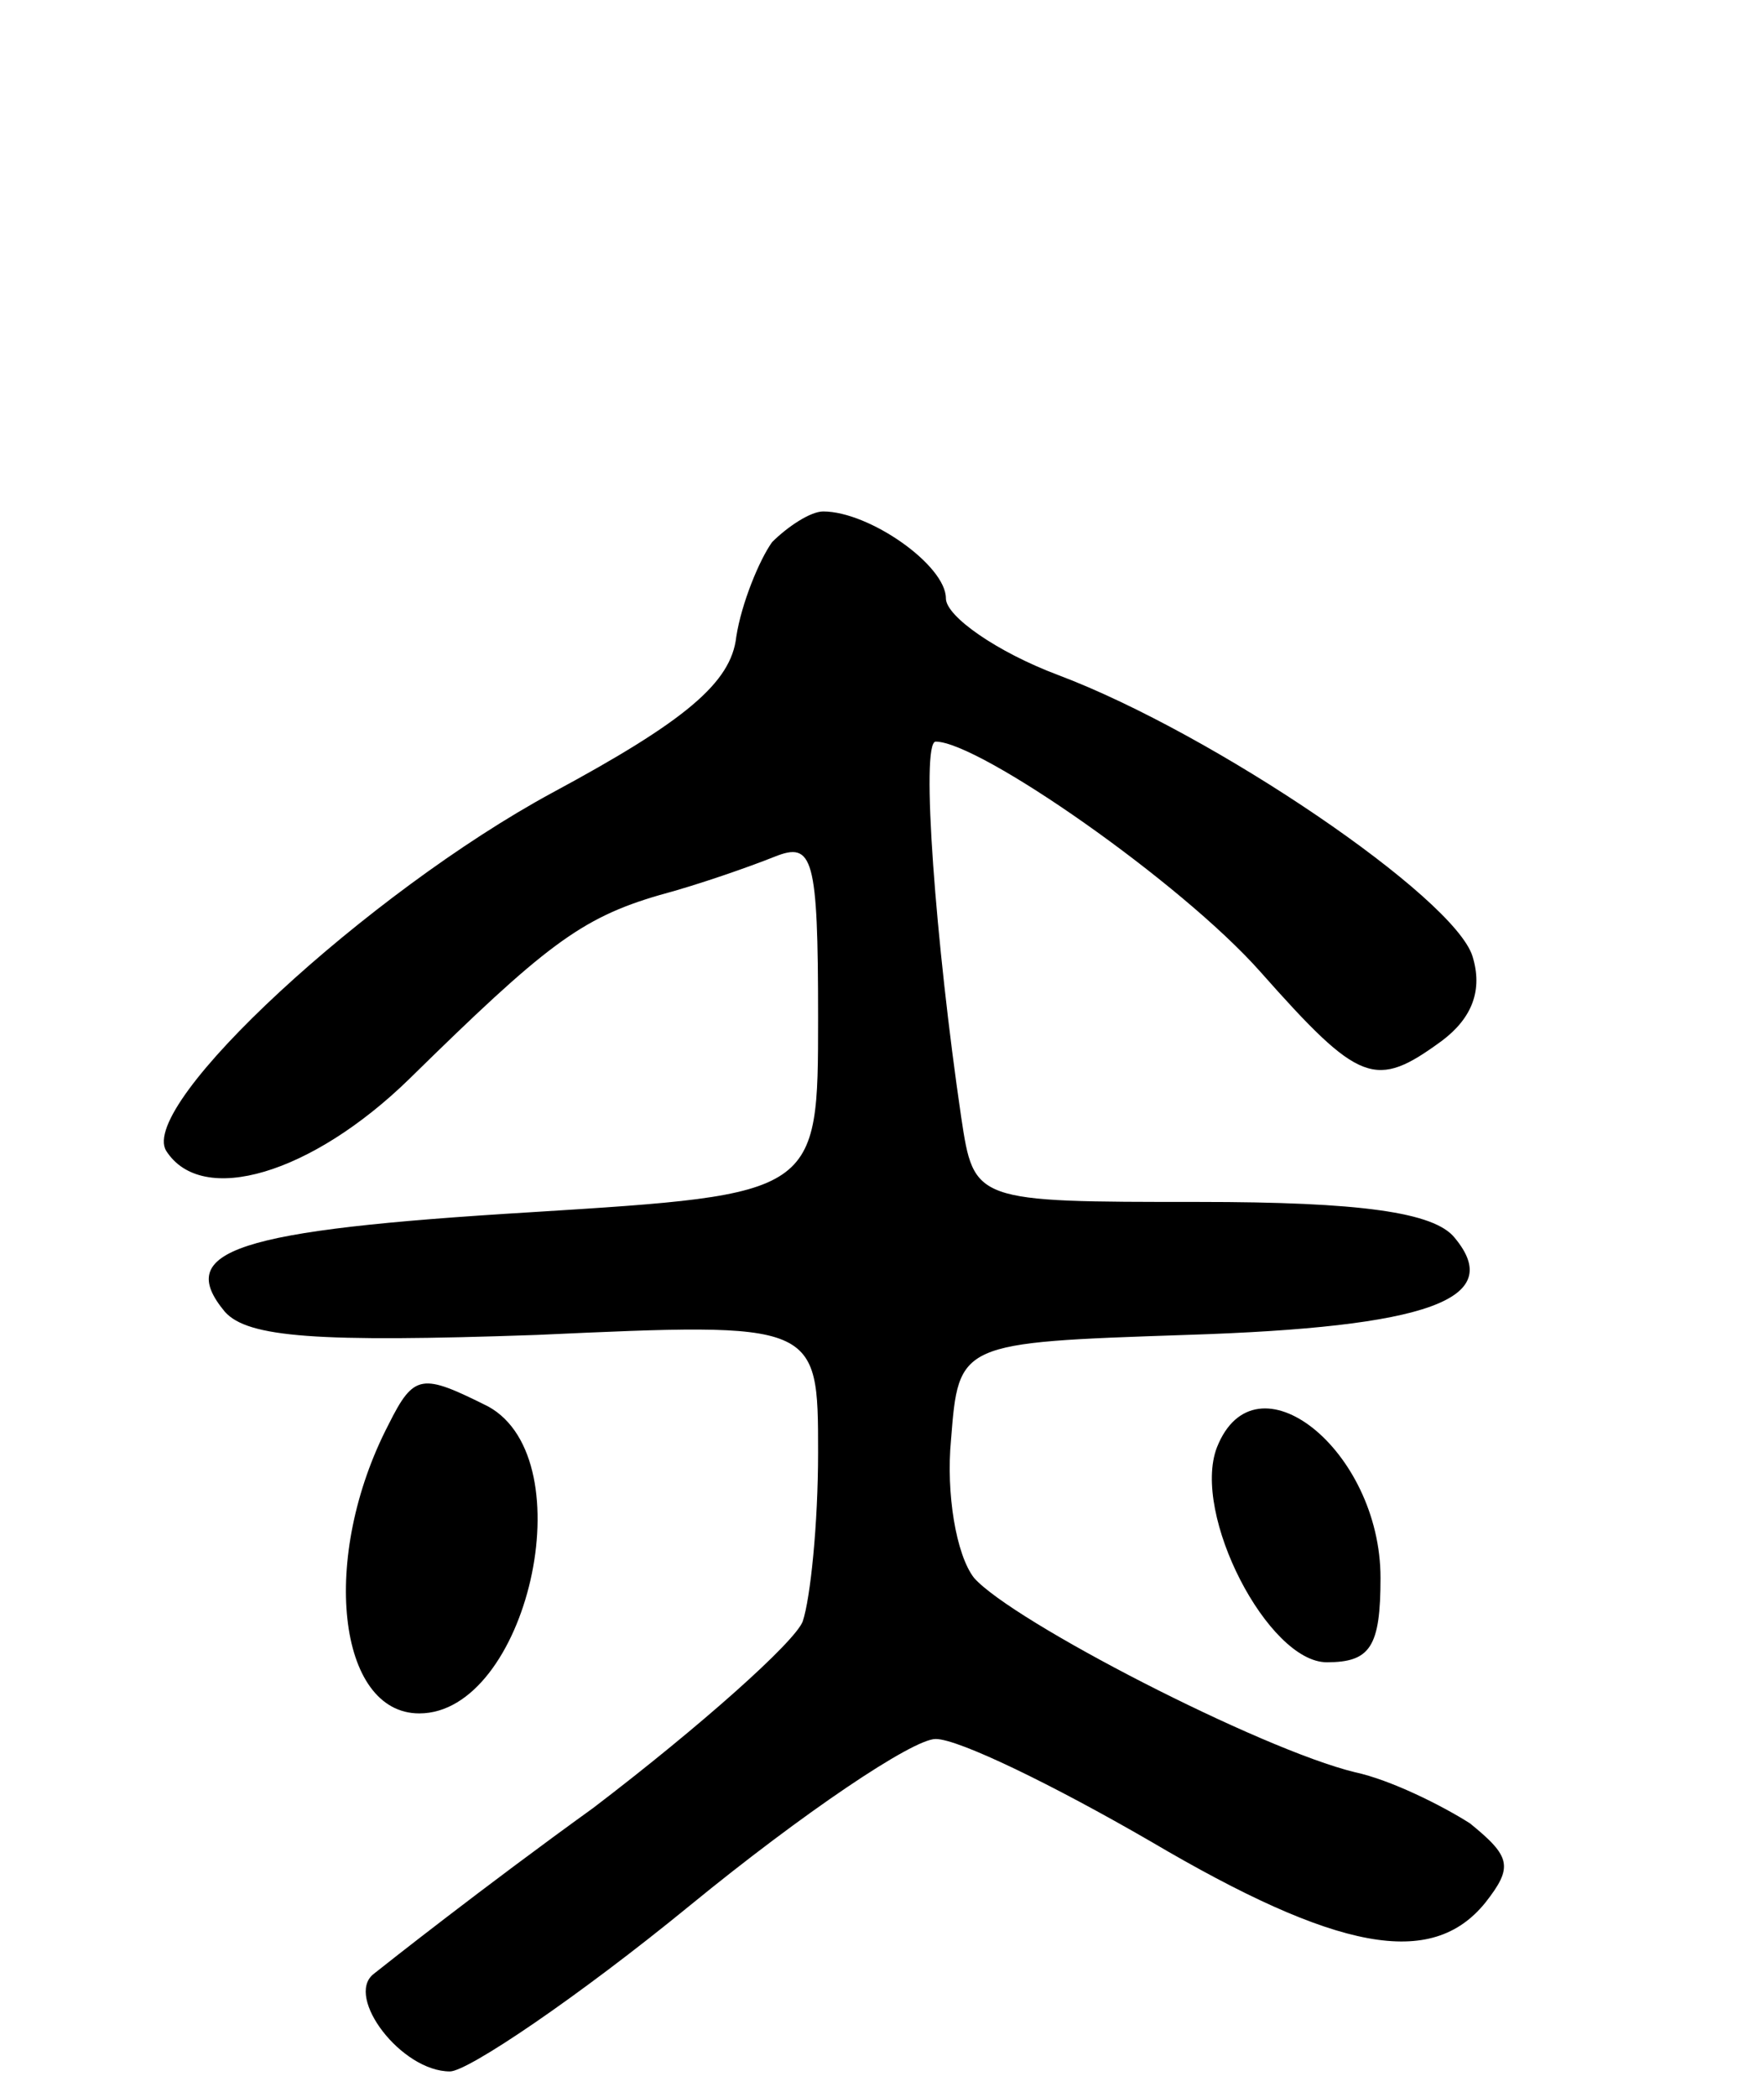
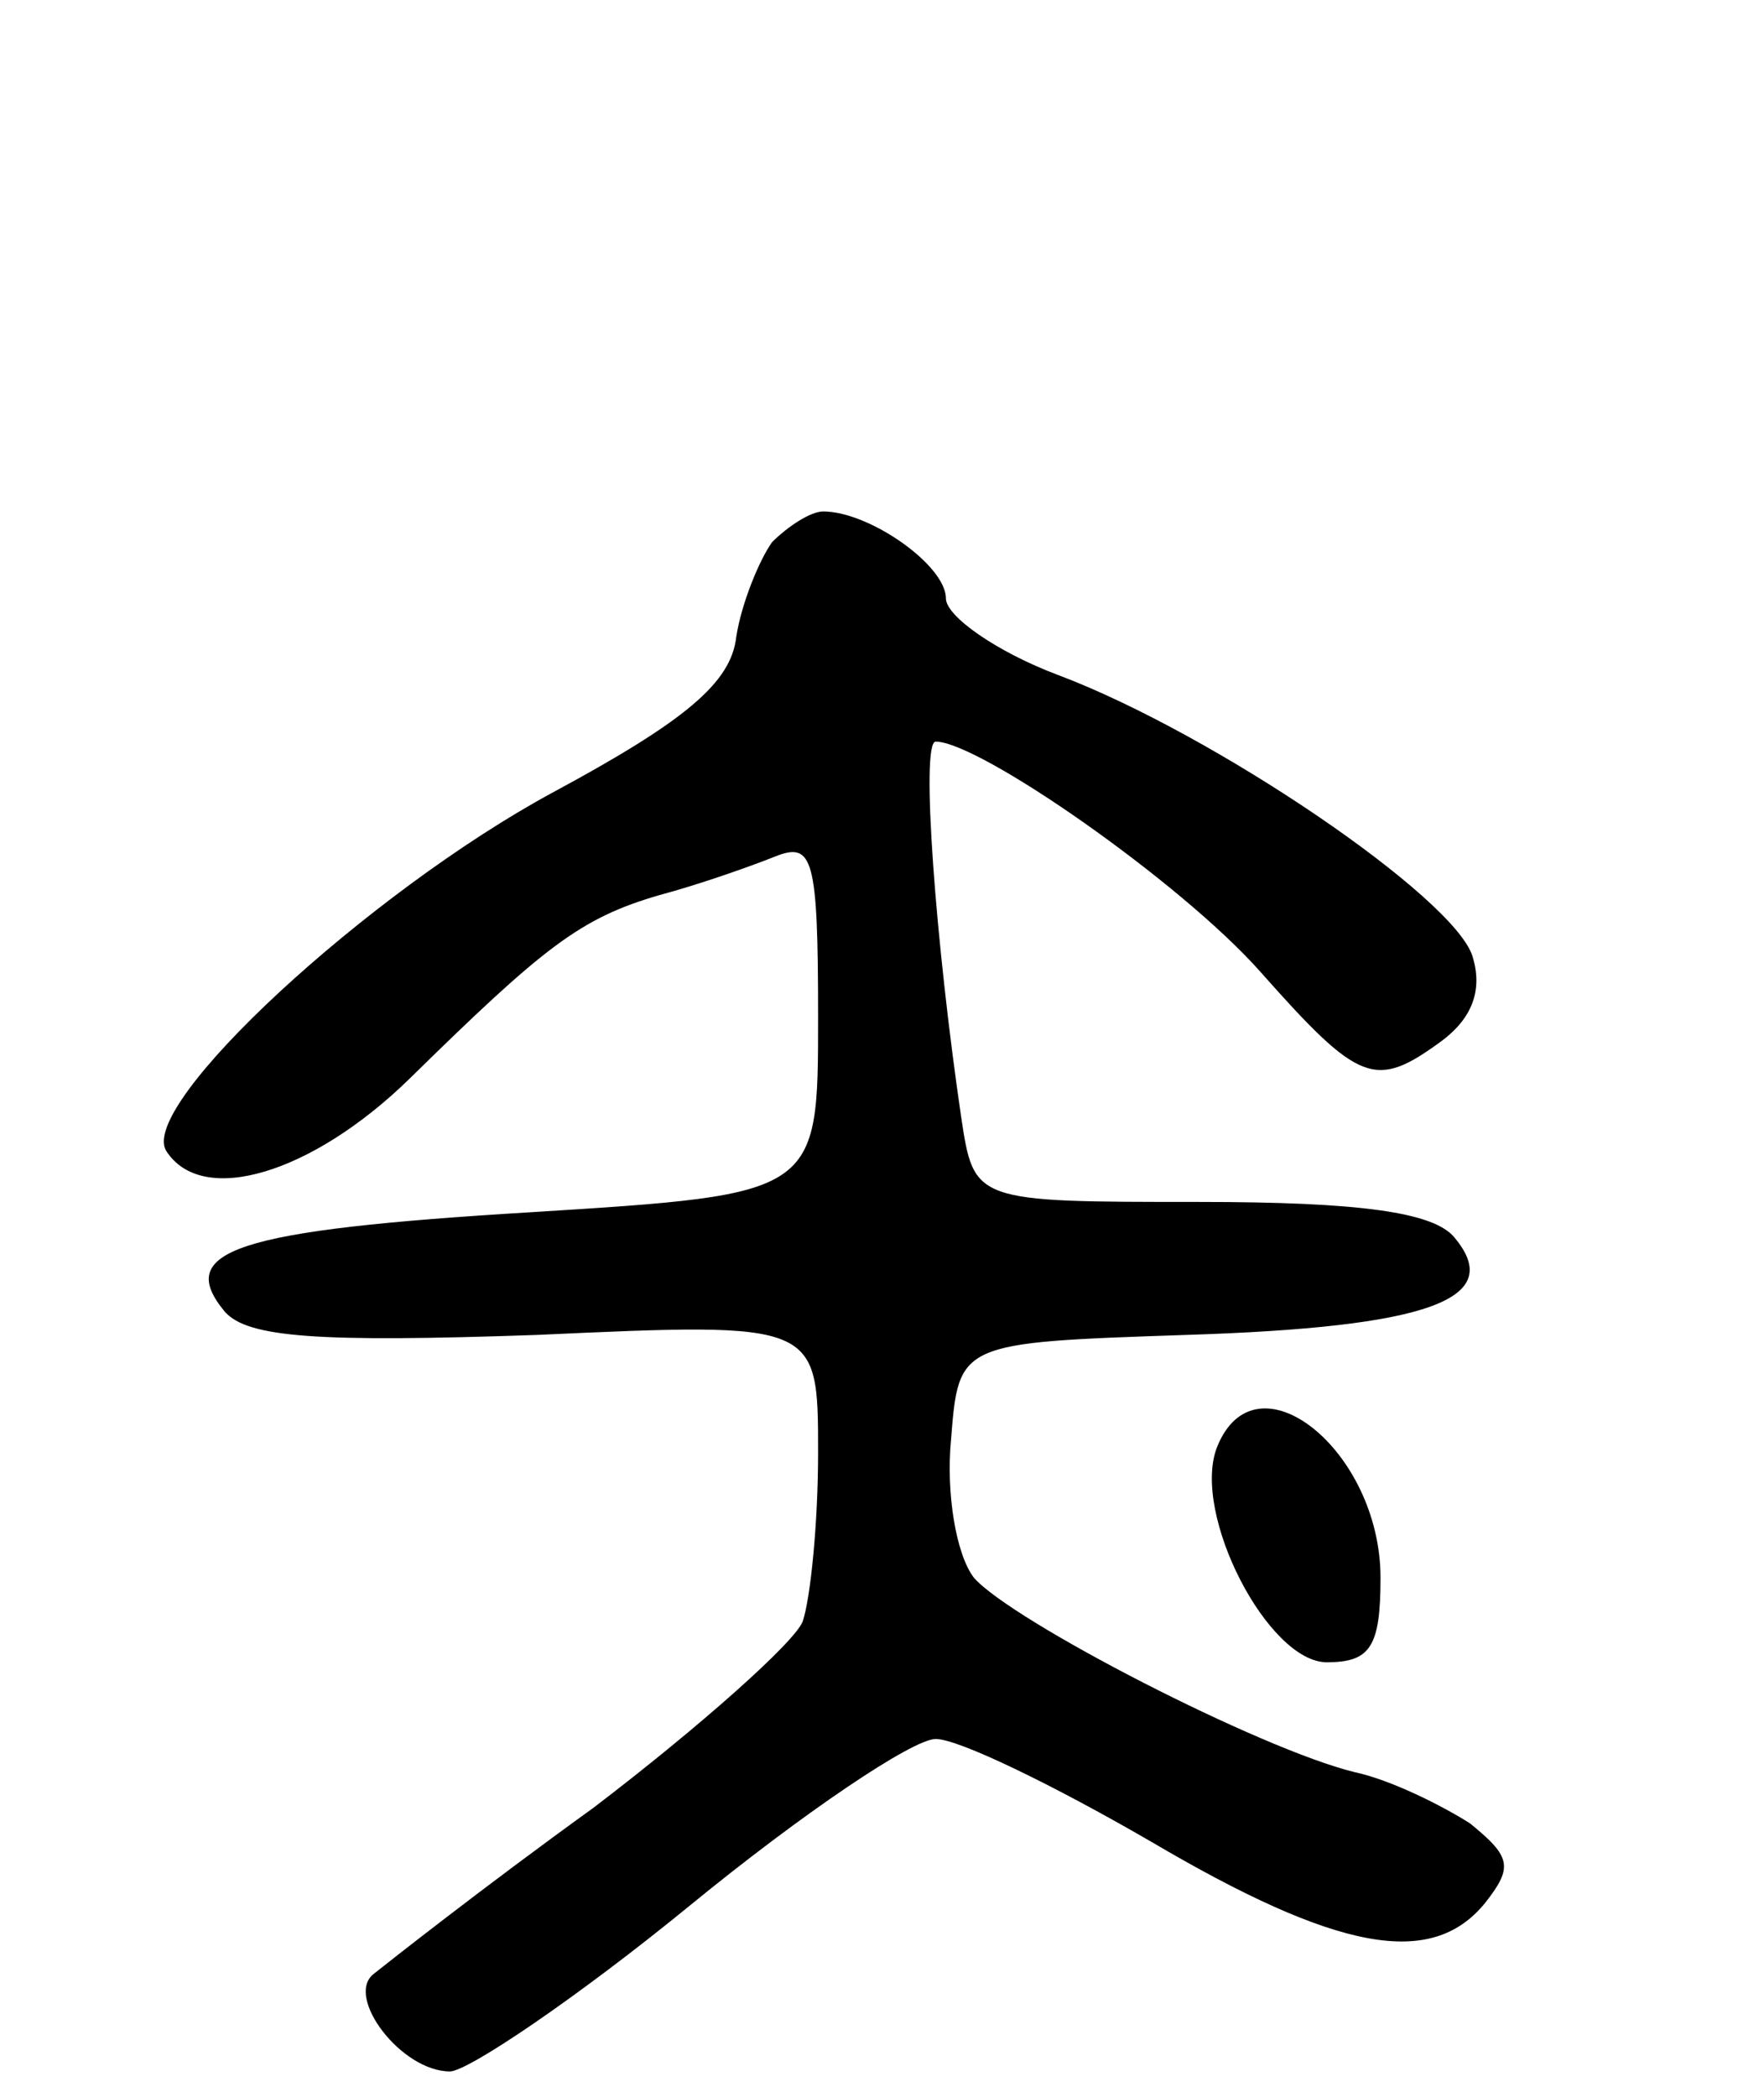
<svg xmlns="http://www.w3.org/2000/svg" version="1.0" width="69" height="82" viewBox="0 0 69 82">
  <g transform="translate(0,82) scale(0.1,-0.1)">
    <path d="M302 608 c-5 -7 -12 -24 -14 -37 -2 -18 -20 -33 -72 -61 -72 -39 -162 -122 -151 -140 14 -22 57 -9 95 28 53 52 67 63 98 72 15 4 35 11 45 15 15 6 17 0 17 -63 0 -69 0 -69 -112 -76 -116 -7 -140 -15 -120 -39 9 -10 36 -12 122 -9 110 5 110 5 110 -46 0 -28 -3 -57 -6 -66 -3 -8 -40 -41 -82 -73 -43 -31 -81 -61 -86 -65 -11 -9 11 -38 30 -38 7 0 50 29 94 65 44 36 87 65 96 65 9 0 46 -18 84 -40 73 -43 110 -50 131 -24 11 14 10 18 -6 31 -11 7 -31 17 -45 20 -37 9 -134 59 -149 76 -7 9 -11 33 -9 54 3 38 3 38 92 41 95 3 125 14 105 38 -8 10 -37 14 -100 14 -88 0 -88 0 -93 33 -10 68 -16 147 -10 147 17 0 96 -55 127 -90 39 -44 45 -46 71 -27 12 9 16 20 12 33 -7 23 -101 87 -162 110 -24 9 -44 23 -44 30 0 13 -30 34 -48 34 -5 0 -14 -6 -20 -12z" />
-     <path d="M152 263 c-27 -52 -20 -113 12 -113 42 0 65 99 27 120 -26 13 -29 13 -39 -7z" />
    <path d="M476 254 c-10 -26 20 -84 43 -84 17 0 21 6 21 33 0 50 -49 89 -64 51z" />
  </g>
</svg>